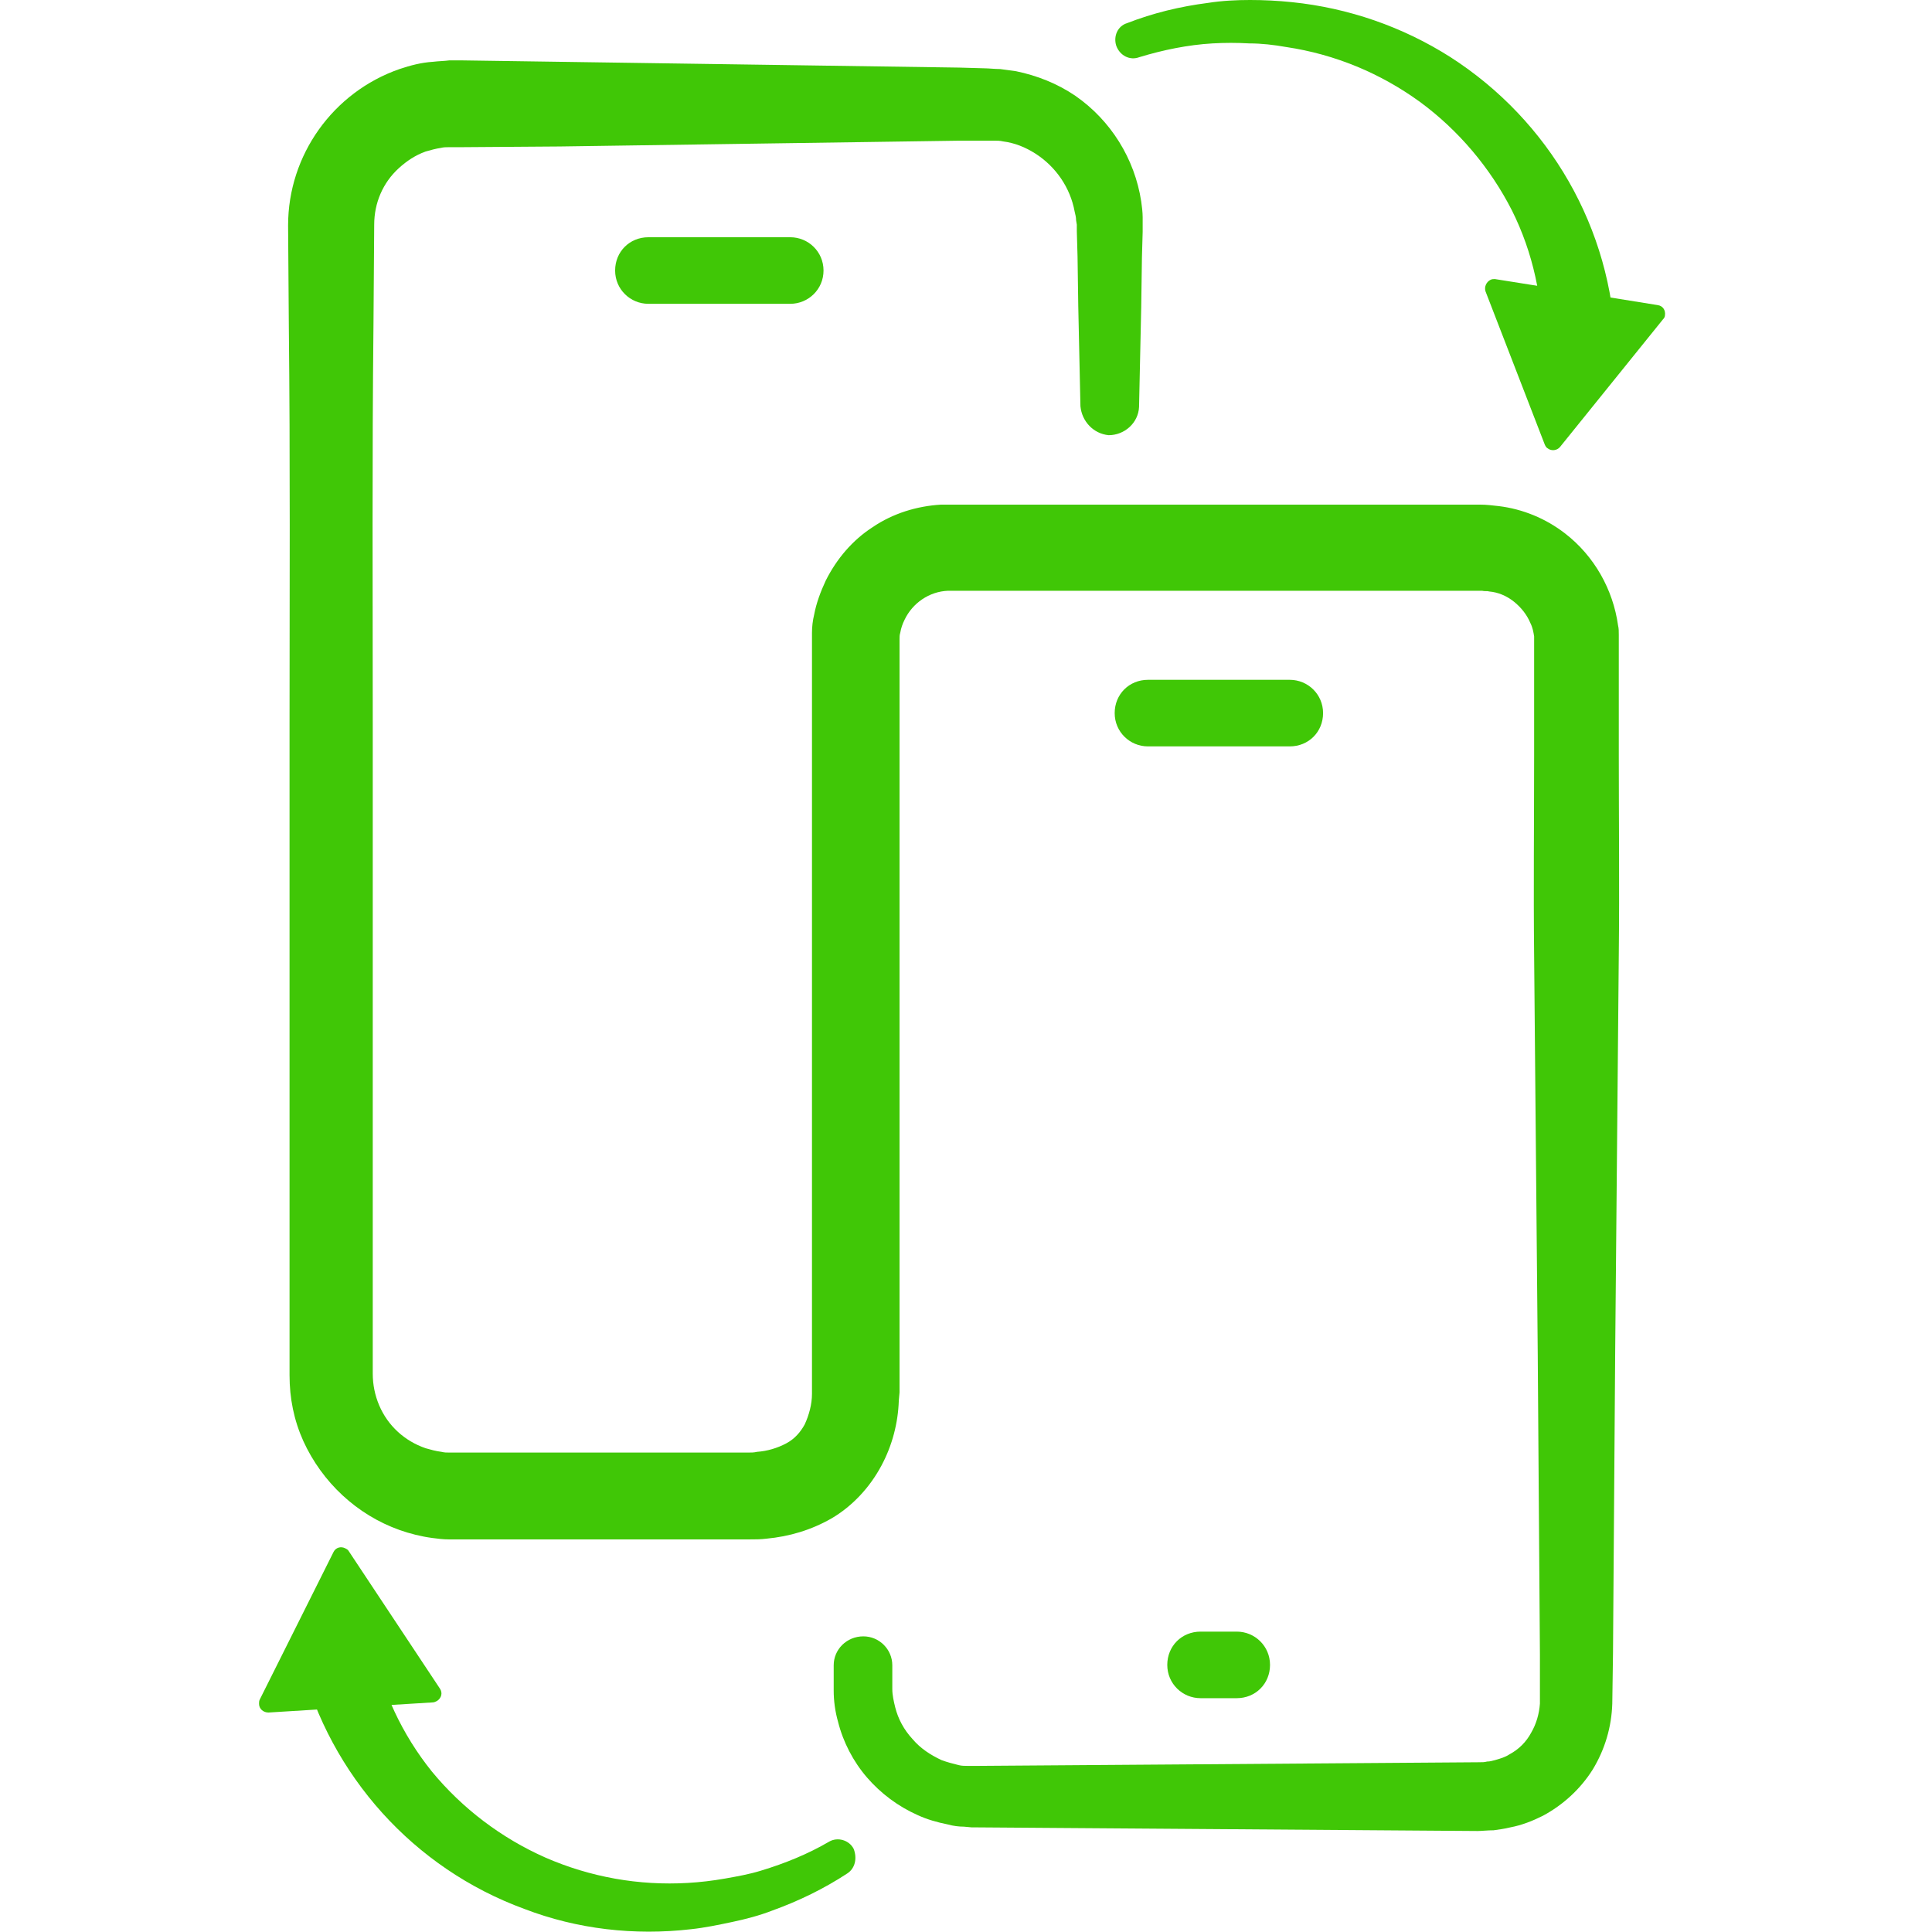
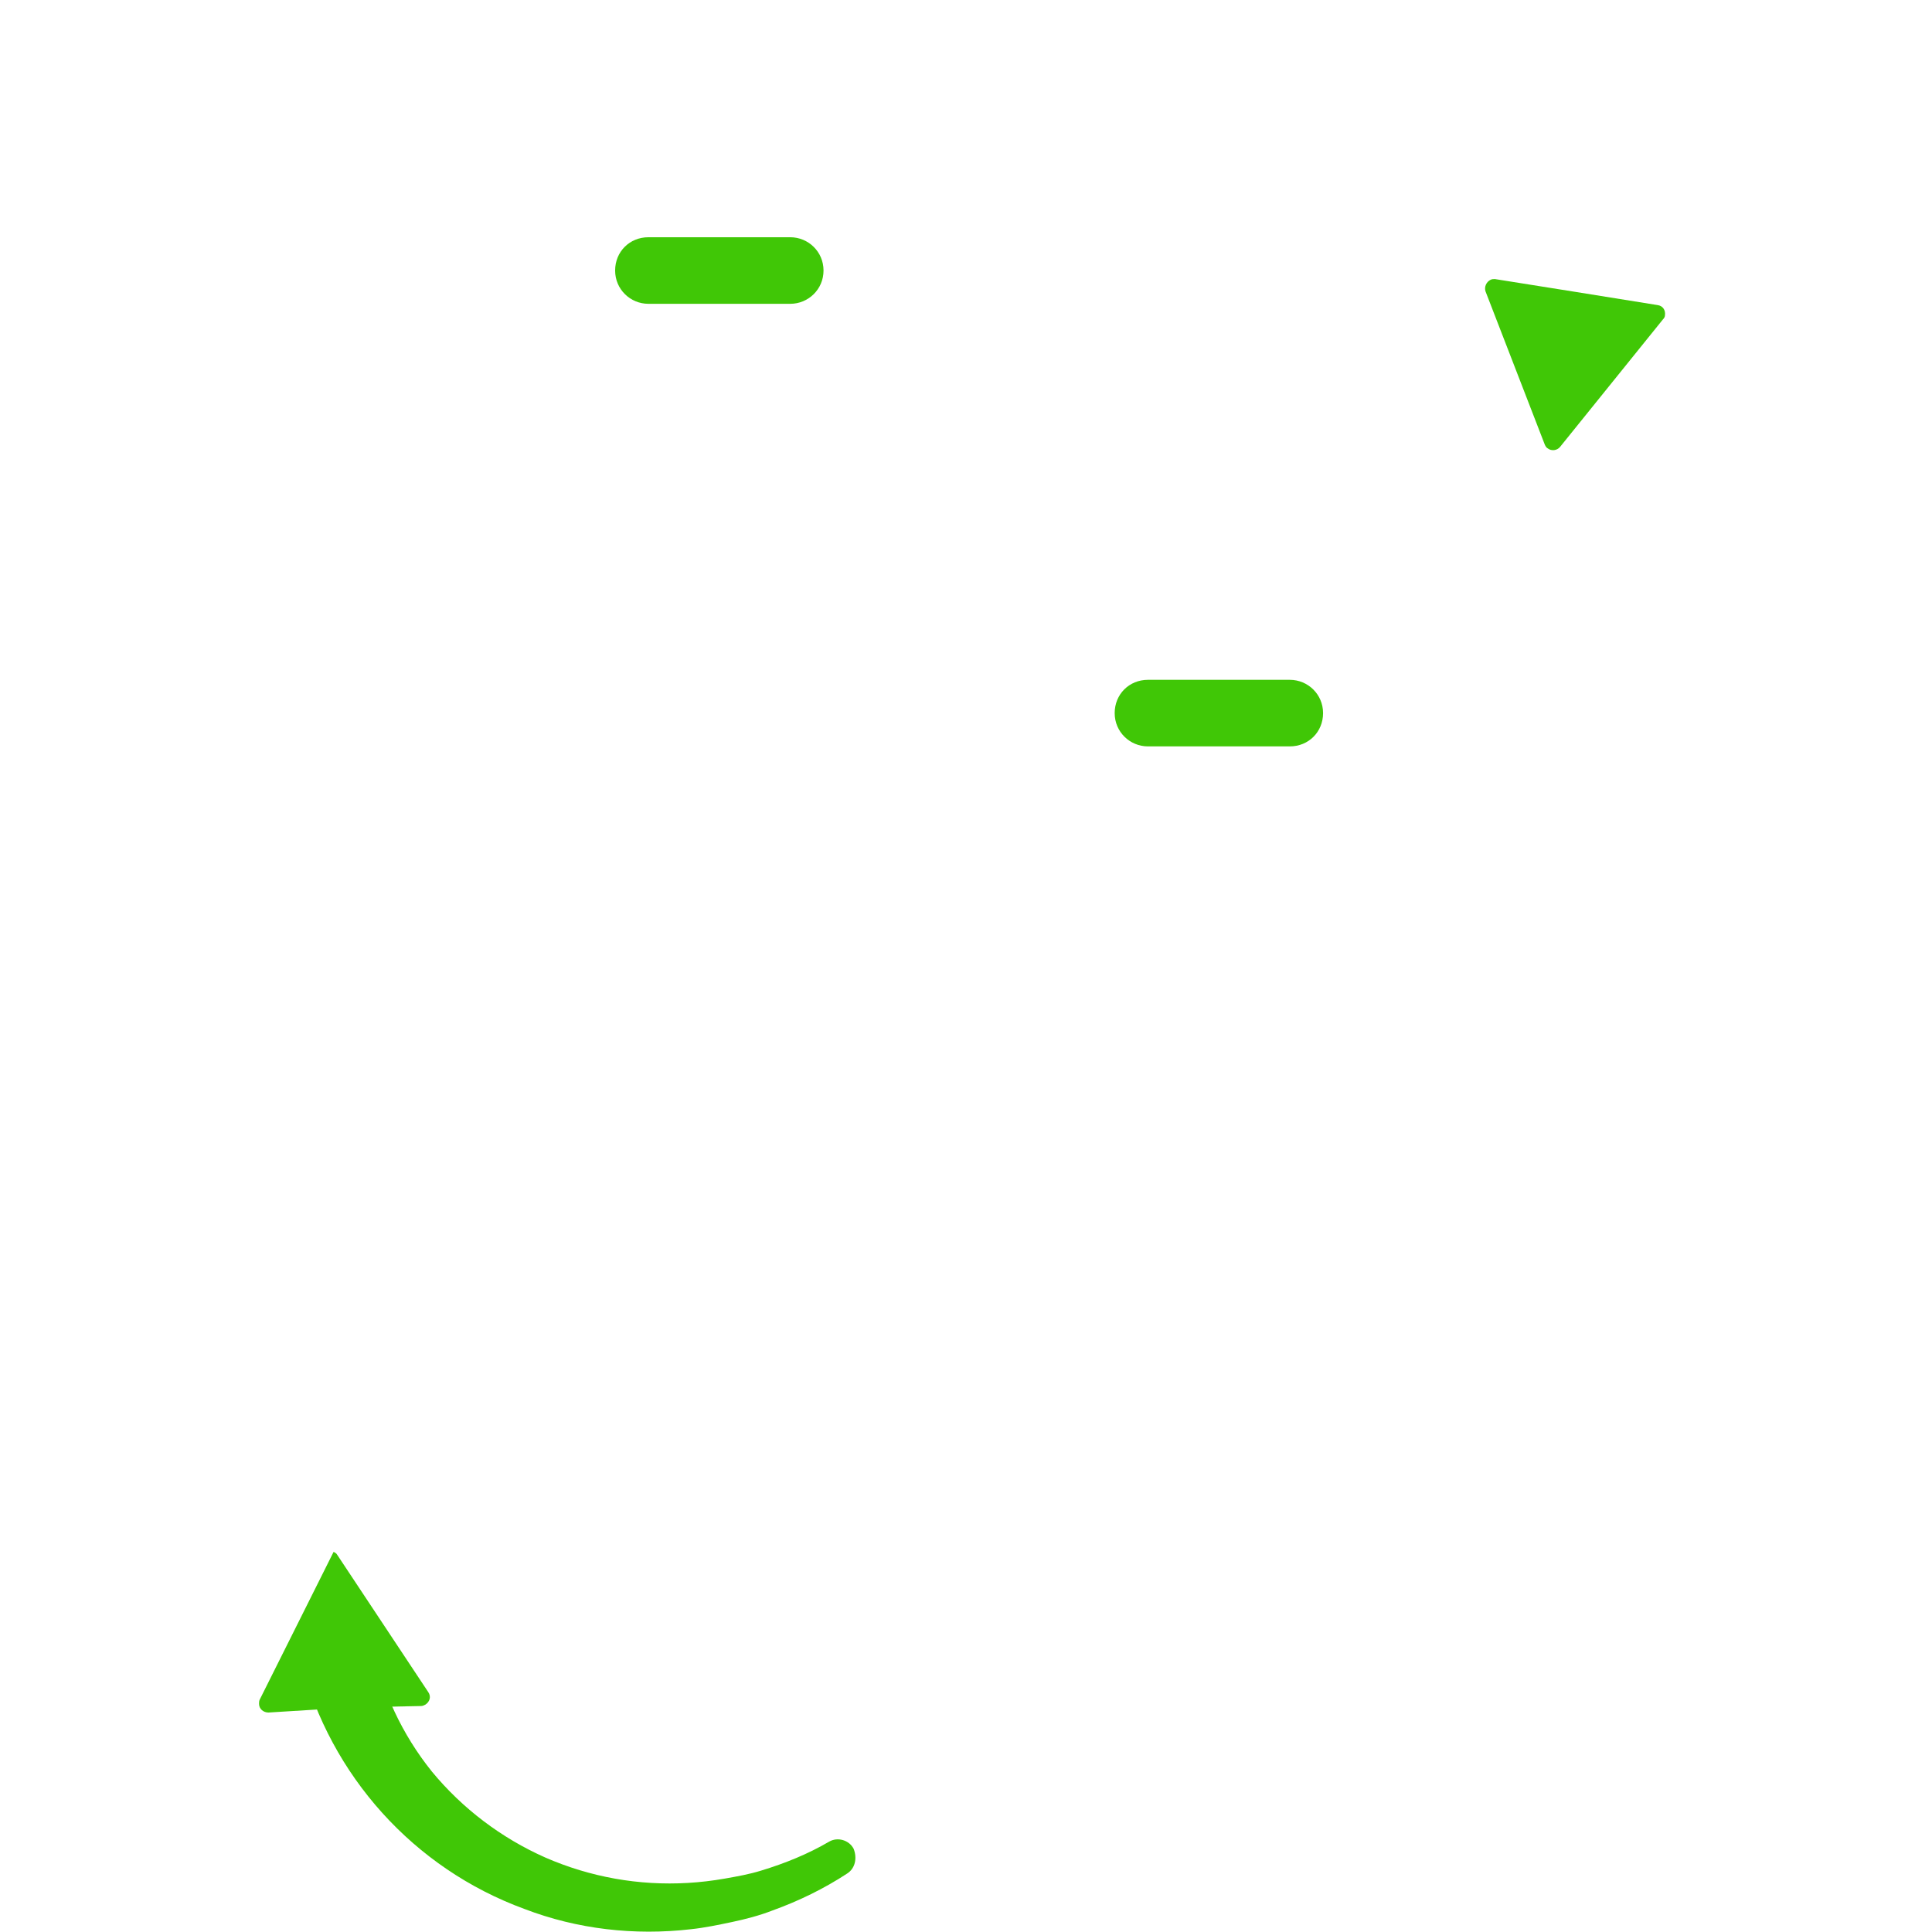
<svg xmlns="http://www.w3.org/2000/svg" version="1.1" id="Layer_1" x="0px" y="0px" viewBox="0 0 267 267" style="enable-background:new 0 0 267 267;" xml:space="preserve">
  <style type="text/css">
	.st0{fill:#40C706;}
</style>
  <g id="Group_466" transform="translate(-1138.351 -895.118)">
    <g id="Group_461" transform="translate(1138.966 896.56)">
      <g id="Group_460" transform="translate(0 0)">
        <g id="Group_456">
-           <path id="Path_348" class="st0" d="M148.7,54.7l-0.3-13.8l-0.1-6.9l-0.1-3.5v-0.9l-0.1-0.6c0-0.4-0.1-0.8-0.2-1.2      c-0.6-3.3-2.6-6.2-5.4-8c-1.4-0.9-2.9-1.5-4.5-1.7c-0.4-0.1-0.8-0.1-1.2-0.1c-0.4,0-0.7,0-1.4,0L132,18l-55.2,0.8L63,18.9h-0.9      h-0.4h-0.3c-0.4,0-0.7,0-1.1,0.1c-0.7,0.1-1.4,0.3-2.1,0.5c-1.4,0.5-2.6,1.3-3.7,2.3c-2.2,2-3.4,4.8-3.4,7.8l-0.1,13.8      c-0.2,18.4-0.1,36.8-0.1,55.2v89.8c0,1.5,0.3,3,0.9,4.4c1.2,2.8,3.5,4.9,6.4,5.9c0.7,0.2,1.4,0.4,2.2,0.5      c0.4,0.1,0.7,0.1,1.1,0.1h0.3h41c0.4,0,0.8,0,1.2-0.1c1.4-0.1,2.8-0.5,4.1-1.2c1.1-0.6,1.9-1.5,2.5-2.6c0.6-1.3,1-2.8,1-4.2      l0-0.6v-0.3V87.2c0-0.3,0-0.8,0-1.2c0-0.8,0.1-1.7,0.3-2.5c0.3-1.6,0.9-3.2,1.6-4.7c1.5-3,3.7-5.6,6.5-7.4      c2.8-1.9,6.1-2.9,9.4-3.1c0.4,0,0.9,0,1.2,0h73.4c0.8,0,1.6,0.1,2.5,0.2c3.3,0.4,6.5,1.7,9.2,3.8c4,3.1,6.6,7.7,7.3,12.7      c0.1,0.4,0.1,0.8,0.1,1.3l0,0.6c0,0.2,0,0.4,0,0.5V89l0,13.8c0,9.2,0.1,18.4,0,27.6l-0.5,55.2l-0.2,27.6l-0.1,13.8l-0.1,7      c-0.1,3.2-1,6.3-2.7,9.1c-1.7,2.7-4.1,4.9-6.9,6.4c-1.4,0.7-2.9,1.3-4.5,1.6c-0.8,0.2-1.6,0.3-2.3,0.4c-0.8,0-1.7,0.1-2.2,0.1      l-13.8-0.1l-27.6-0.2l-27.6-0.2h-0.9l-1.1-0.1c-0.7,0-1.5-0.1-2.2-0.3c-1.5-0.3-2.9-0.7-4.2-1.3c-2.7-1.2-5.1-3-7-5.2      c-1.9-2.2-3.3-4.9-4-7.7c-0.4-1.4-0.6-2.9-0.6-4.3v-0.5v-1.3v-1.7c0-2.2,1.8-4,4.1-4c2.2,0,4,1.8,4,4v1.7v1.3v0.3      c0,0.8,0.2,1.7,0.4,2.5c0.4,1.6,1.2,3.1,2.4,4.4c1.1,1.3,2.5,2.2,4,2.9c0.8,0.3,1.6,0.5,2.4,0.7c0.4,0.1,0.8,0.1,1.2,0.1l0.6,0      h0.9l27.6-0.2l27.6-0.2l13.8-0.1c0.7,0,0.9,0,1.3-0.1c0.4,0,0.7-0.1,1.1-0.2c0.7-0.2,1.4-0.4,2-0.8c1.3-0.7,2.3-1.7,3-3      c0.7-1.2,1.1-2.6,1.2-4l0-6.8l-0.1-13.8l-0.2-27.6l-0.5-55.2c-0.1-9.2,0-18.4,0-27.6l0-13.8v-1.7c0-0.1,0-0.2,0-0.3v-0.2      c0-0.2,0-0.3,0-0.5c-0.1-0.6-0.2-1.2-0.5-1.8c-0.5-1.2-1.3-2.2-2.3-3c-1-0.8-2.2-1.3-3.4-1.4c-0.3-0.1-0.6,0-1-0.1h-46.5h-27.3      c-2.6,0.1-4.9,1.7-6,4c-0.3,0.6-0.5,1.2-0.6,1.8c-0.1,0.3-0.1,0.6-0.1,0.9c0,0.2,0,0.2,0,0.5v103.1v0.5l-0.1,1.1      c-0.1,3.1-0.9,6.2-2.4,9c-1.6,3-4,5.6-6.9,7.3c-2.8,1.6-5.8,2.5-9,2.8c-0.8,0.1-1.5,0.1-2.3,0.1h-41h-0.6      c-0.8,0-1.5-0.1-2.3-0.2c-1.5-0.2-3.1-0.6-4.5-1.1c-5.9-2.1-10.7-6.6-13.3-12.3c-1.3-2.9-1.9-5.9-1.9-9.1V98.7      c0-18.4,0.1-36.8-0.1-55.2l-0.1-13.8c0-9.7,6.2-18.4,15.4-21.6c1.5-0.5,3-0.9,4.6-1c0.8-0.1,1.6-0.1,2.3-0.2h0.6h0.4H63      l13.8,0.2l55.2,0.8l3.5,0.1c0.5,0,1.4,0.1,2.1,0.1c0.7,0.1,1.5,0.2,2.2,0.3c2.9,0.6,5.7,1.7,8.2,3.4c4.9,3.4,8.2,8.7,9.1,14.6      c0.1,0.7,0.2,1.5,0.2,2.2l0,1.1v0.9l-0.1,3.5l-0.1,6.9l-0.3,13.8c-0.1,2.2-2,3.9-4.2,3.9C150.5,58.5,148.9,56.8,148.7,54.7      L148.7,54.7z" />
-         </g>
+           </g>
        <g id="Group_457" transform="translate(19.832 14.808)">
          <path id="Path_349" class="st0" d="M157.8,86.9h-19.6c-2.5,0-4.6-2-4.6-4.6s2-4.6,4.6-4.6h19.6c2.5,0,4.6,2,4.6,4.6      S160.4,86.9,157.8,86.9L157.8,86.9z" />
        </g>
        <g id="Group_458" transform="translate(7.895 4.244)">
          <path id="Path_350" class="st0" d="M100.7,36.3H81.1c-2.5,0-4.6-2-4.6-4.6s2-4.6,4.6-4.6h19.6c2.5,0,4.6,2,4.6,4.6      S103.2,36.3,100.7,36.3z" />
        </g>
        <g id="Group_459" transform="translate(21.101 37.545)">
-           <path id="Path_351" class="st0" d="M149.2,195.7h-5c-2.5,0-4.6-2-4.6-4.6s2-4.6,4.6-4.6h5c2.5,0,4.6,2,4.6,4.6      S151.8,195.7,149.2,195.7z" />
-         </g>
+           </g>
      </g>
    </g>
    <g id="Group_462" transform="translate(1139.33 933.735)">
      <path id="Path_352" class="st0" d="M116.1,220.3c-3.2,2.1-6.7,3.8-10.3,5.1c-1.8,0.7-3.7,1.2-5.6,1.6c-1.9,0.4-3.8,0.8-5.7,1    c-7.8,0.9-15.7,0-23-2.8c-15.3-5.6-26.8-18.4-30.9-34.2c-0.7-2.7,0.9-5.5,3.6-6.2c2.7-0.7,5.5,0.9,6.2,3.6c0,0.1,0,0.2,0.1,0.3v0    c1.3,6.4,4.1,12.4,8.2,17.5c4.2,5.1,9.6,9.2,15.7,11.9c6.2,2.7,12.9,3.9,19.7,3.5c1.7-0.1,3.4-0.3,5.1-0.6c1.7-0.3,3.4-0.6,5-1.1    c3.3-1,6.5-2.3,9.4-4l0,0c1.2-0.7,2.8-0.2,3.4,1C117.5,218.2,117.2,219.6,116.1,220.3L116.1,220.3z" />
    </g>
    <g id="Group_463" transform="translate(1138.351 932.087)">
-       <path id="Path_353" class="st0" d="M48.4,199l-11.3,0.7c-0.7,0-1.3-0.5-1.3-1.2c0-0.2,0-0.4,0.1-0.6l5.1-10.2l5.1-10.2    c0.3-0.6,1-0.8,1.6-0.5c0.2,0.1,0.4,0.2,0.5,0.4l6.3,9.5l6.3,9.5c0.4,0.6,0.2,1.3-0.4,1.7c-0.2,0.1-0.4,0.2-0.6,0.2L48.4,199z" />
+       <path id="Path_353" class="st0" d="M48.4,199l-11.3,0.7c-0.7,0-1.3-0.5-1.3-1.2c0-0.2,0-0.4,0.1-0.6l5.1-10.2l5.1-10.2    c0.2,0.1,0.4,0.2,0.5,0.4l6.3,9.5l6.3,9.5c0.4,0.6,0.2,1.3-0.4,1.7c-0.2,0.1-0.4,0.2-0.6,0.2L48.4,199z" />
    </g>
    <g id="Group_464" transform="translate(1158.807 895.118)">
-       <path id="Path_354" class="st0" d="M135.3,3.2c3.6-1.4,7.3-2.3,11.2-2.8c1.9-0.3,3.9-0.4,5.8-0.4c1.9,0,3.9,0.1,5.8,0.3    c7.8,0.8,15.3,3.4,21.9,7.6c13.7,8.8,22.3,23.7,22.8,40c0.1,2.8-2.1,5.1-4.9,5.2c-2.8,0.1-5.1-2.1-5.2-4.9c0-0.1,0-0.2,0-0.3v0    c0.1-6.5-1.3-13-4.2-18.8c-3-5.9-7.4-11.1-12.7-15c-5.5-4-11.8-6.6-18.5-7.6c-1.7-0.3-3.4-0.5-5.1-0.5c-1.7-0.1-3.4-0.1-5.1,0    c-3.4,0.2-6.8,0.9-10.1,1.9l0,0c-1.3,0.5-2.7-0.2-3.2-1.6C133.4,5,134,3.6,135.3,3.2L135.3,3.2L135.3,3.2z" />
-     </g>
+       </g>
    <g id="Group_465" transform="translate(1167.647 901.784)">
      <path id="Path_355" class="st0" d="M188.6,33.7l11.2,1.8c0.7,0.1,1.1,0.7,1,1.4c0,0.2-0.1,0.4-0.3,0.6l-7.1,8.8l-7.1,8.8    c-0.4,0.5-1.2,0.6-1.7,0.2c-0.2-0.1-0.3-0.3-0.4-0.5l-4.1-10.6l-4.1-10.6c-0.2-0.6,0.1-1.3,0.7-1.6c0.2-0.1,0.4-0.1,0.6-0.1    L188.6,33.7z" />
    </g>
  </g>
</svg>